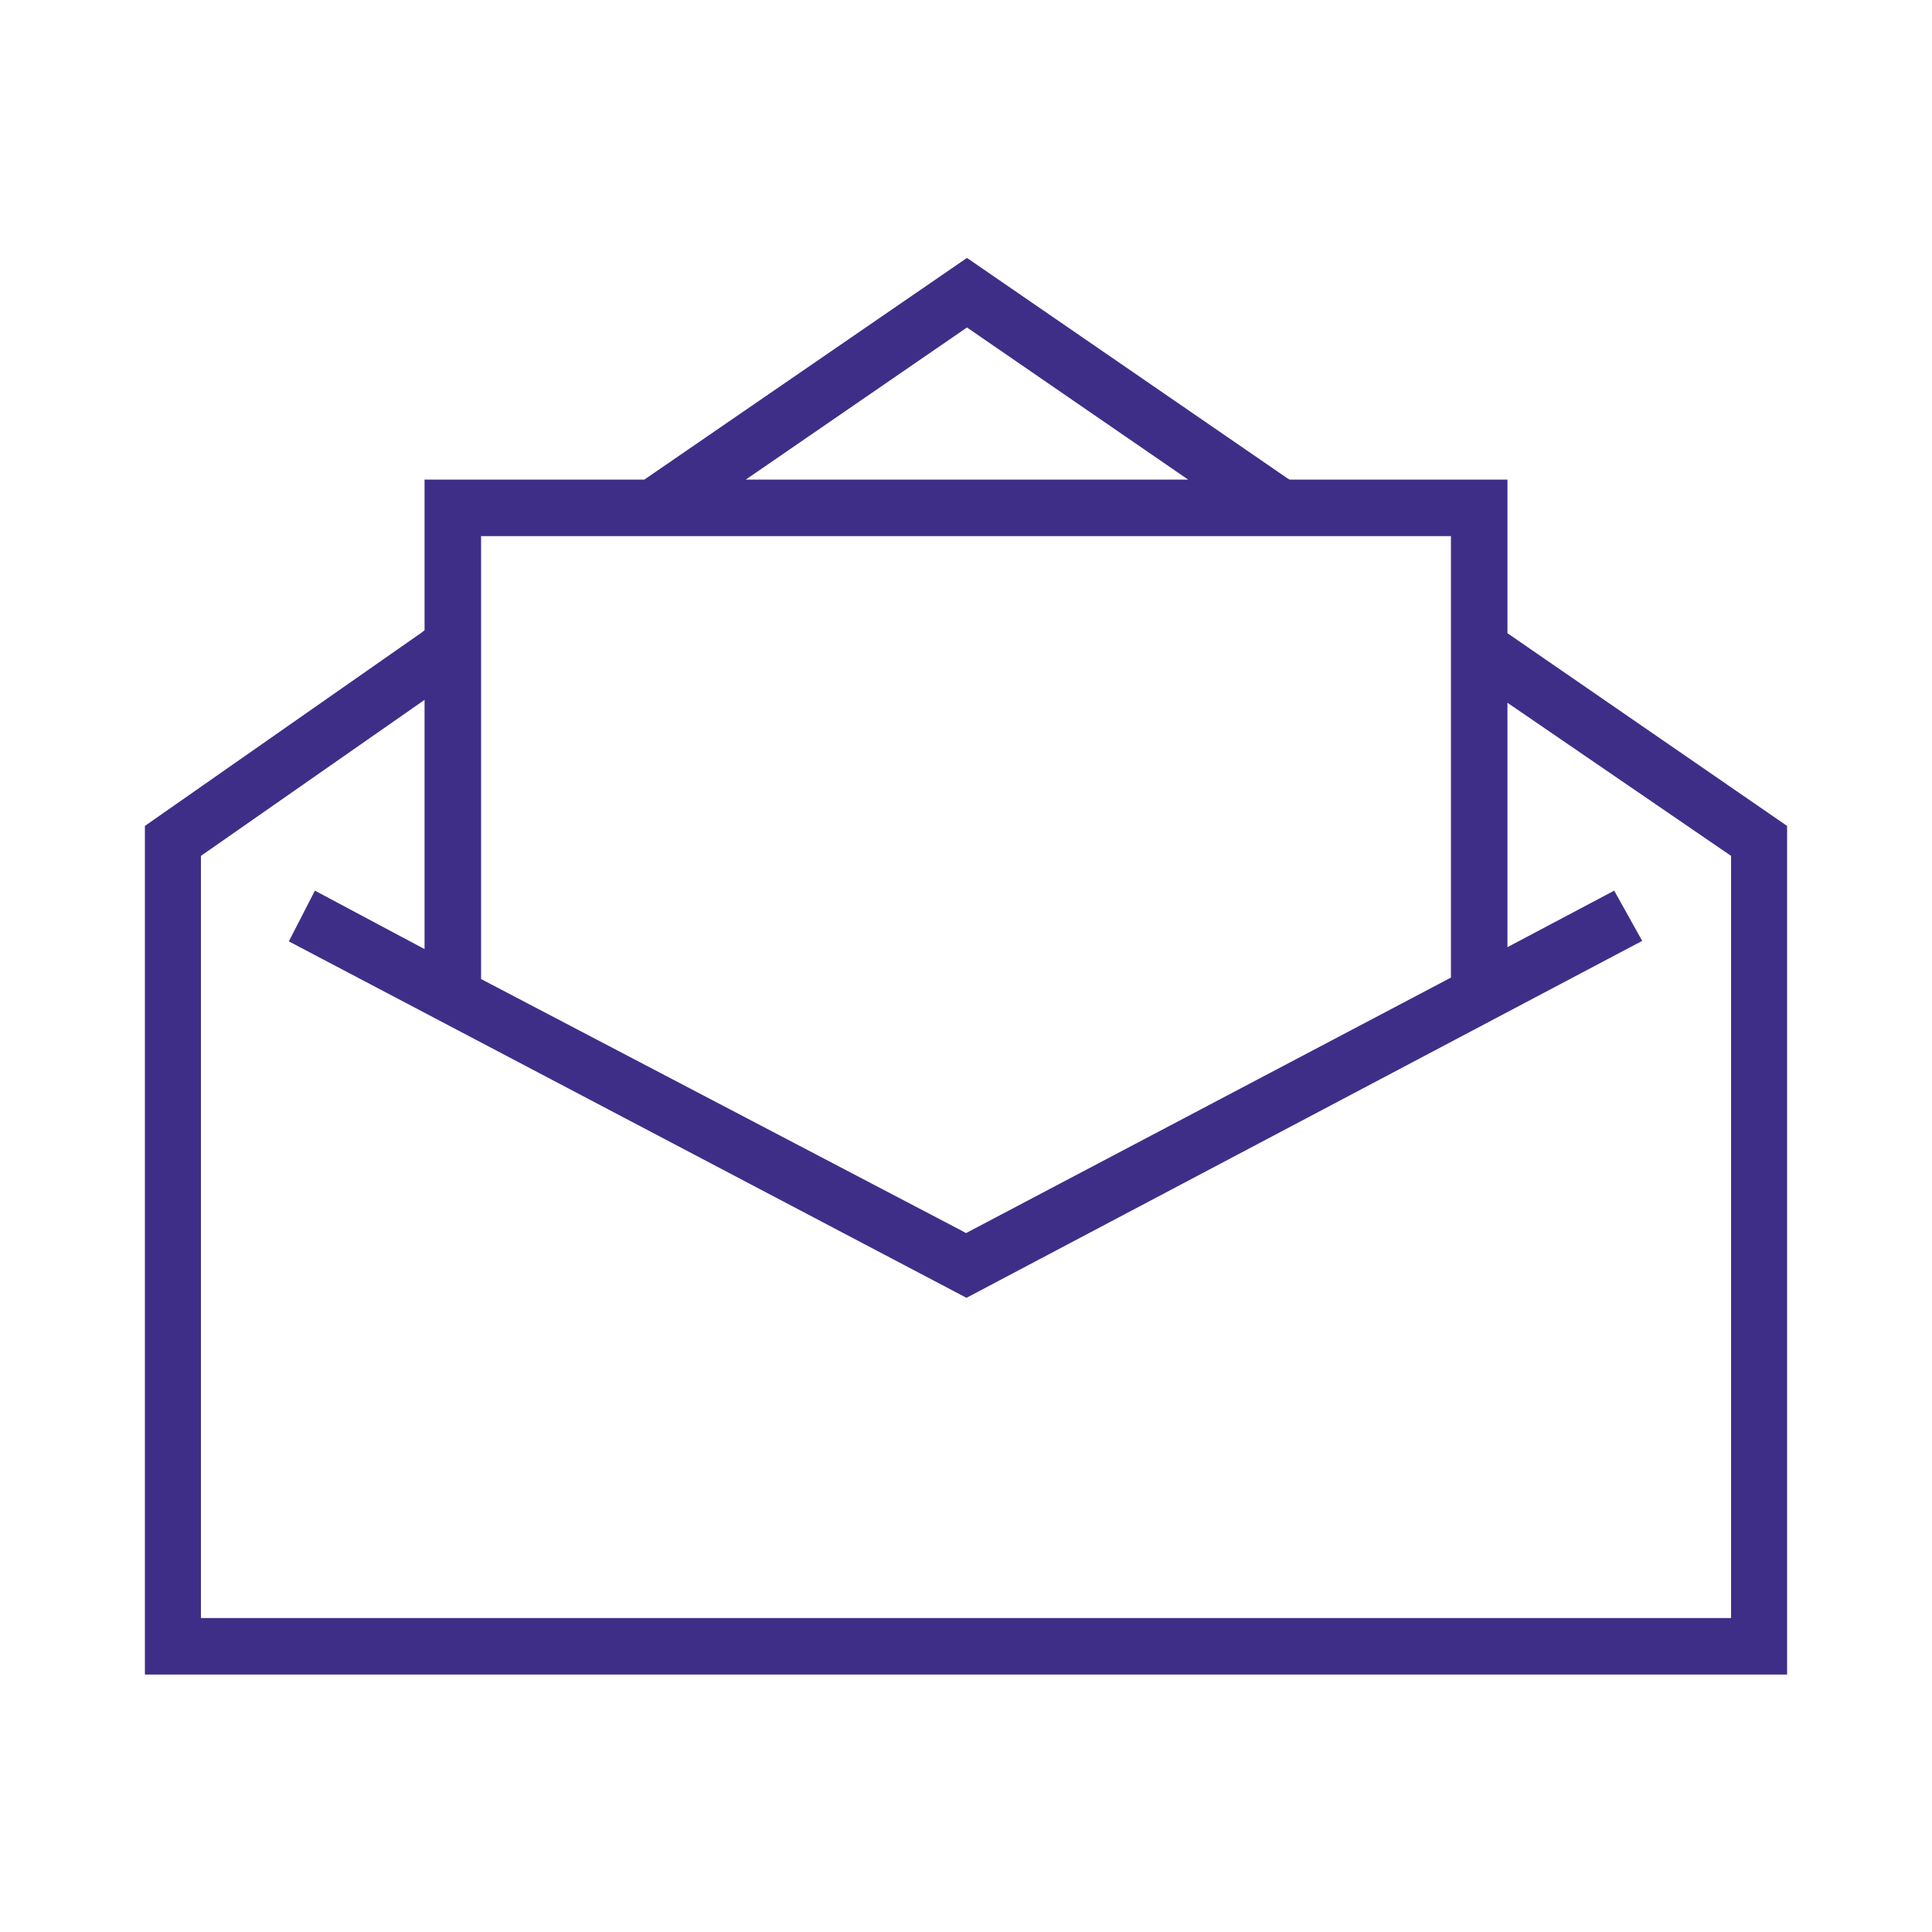
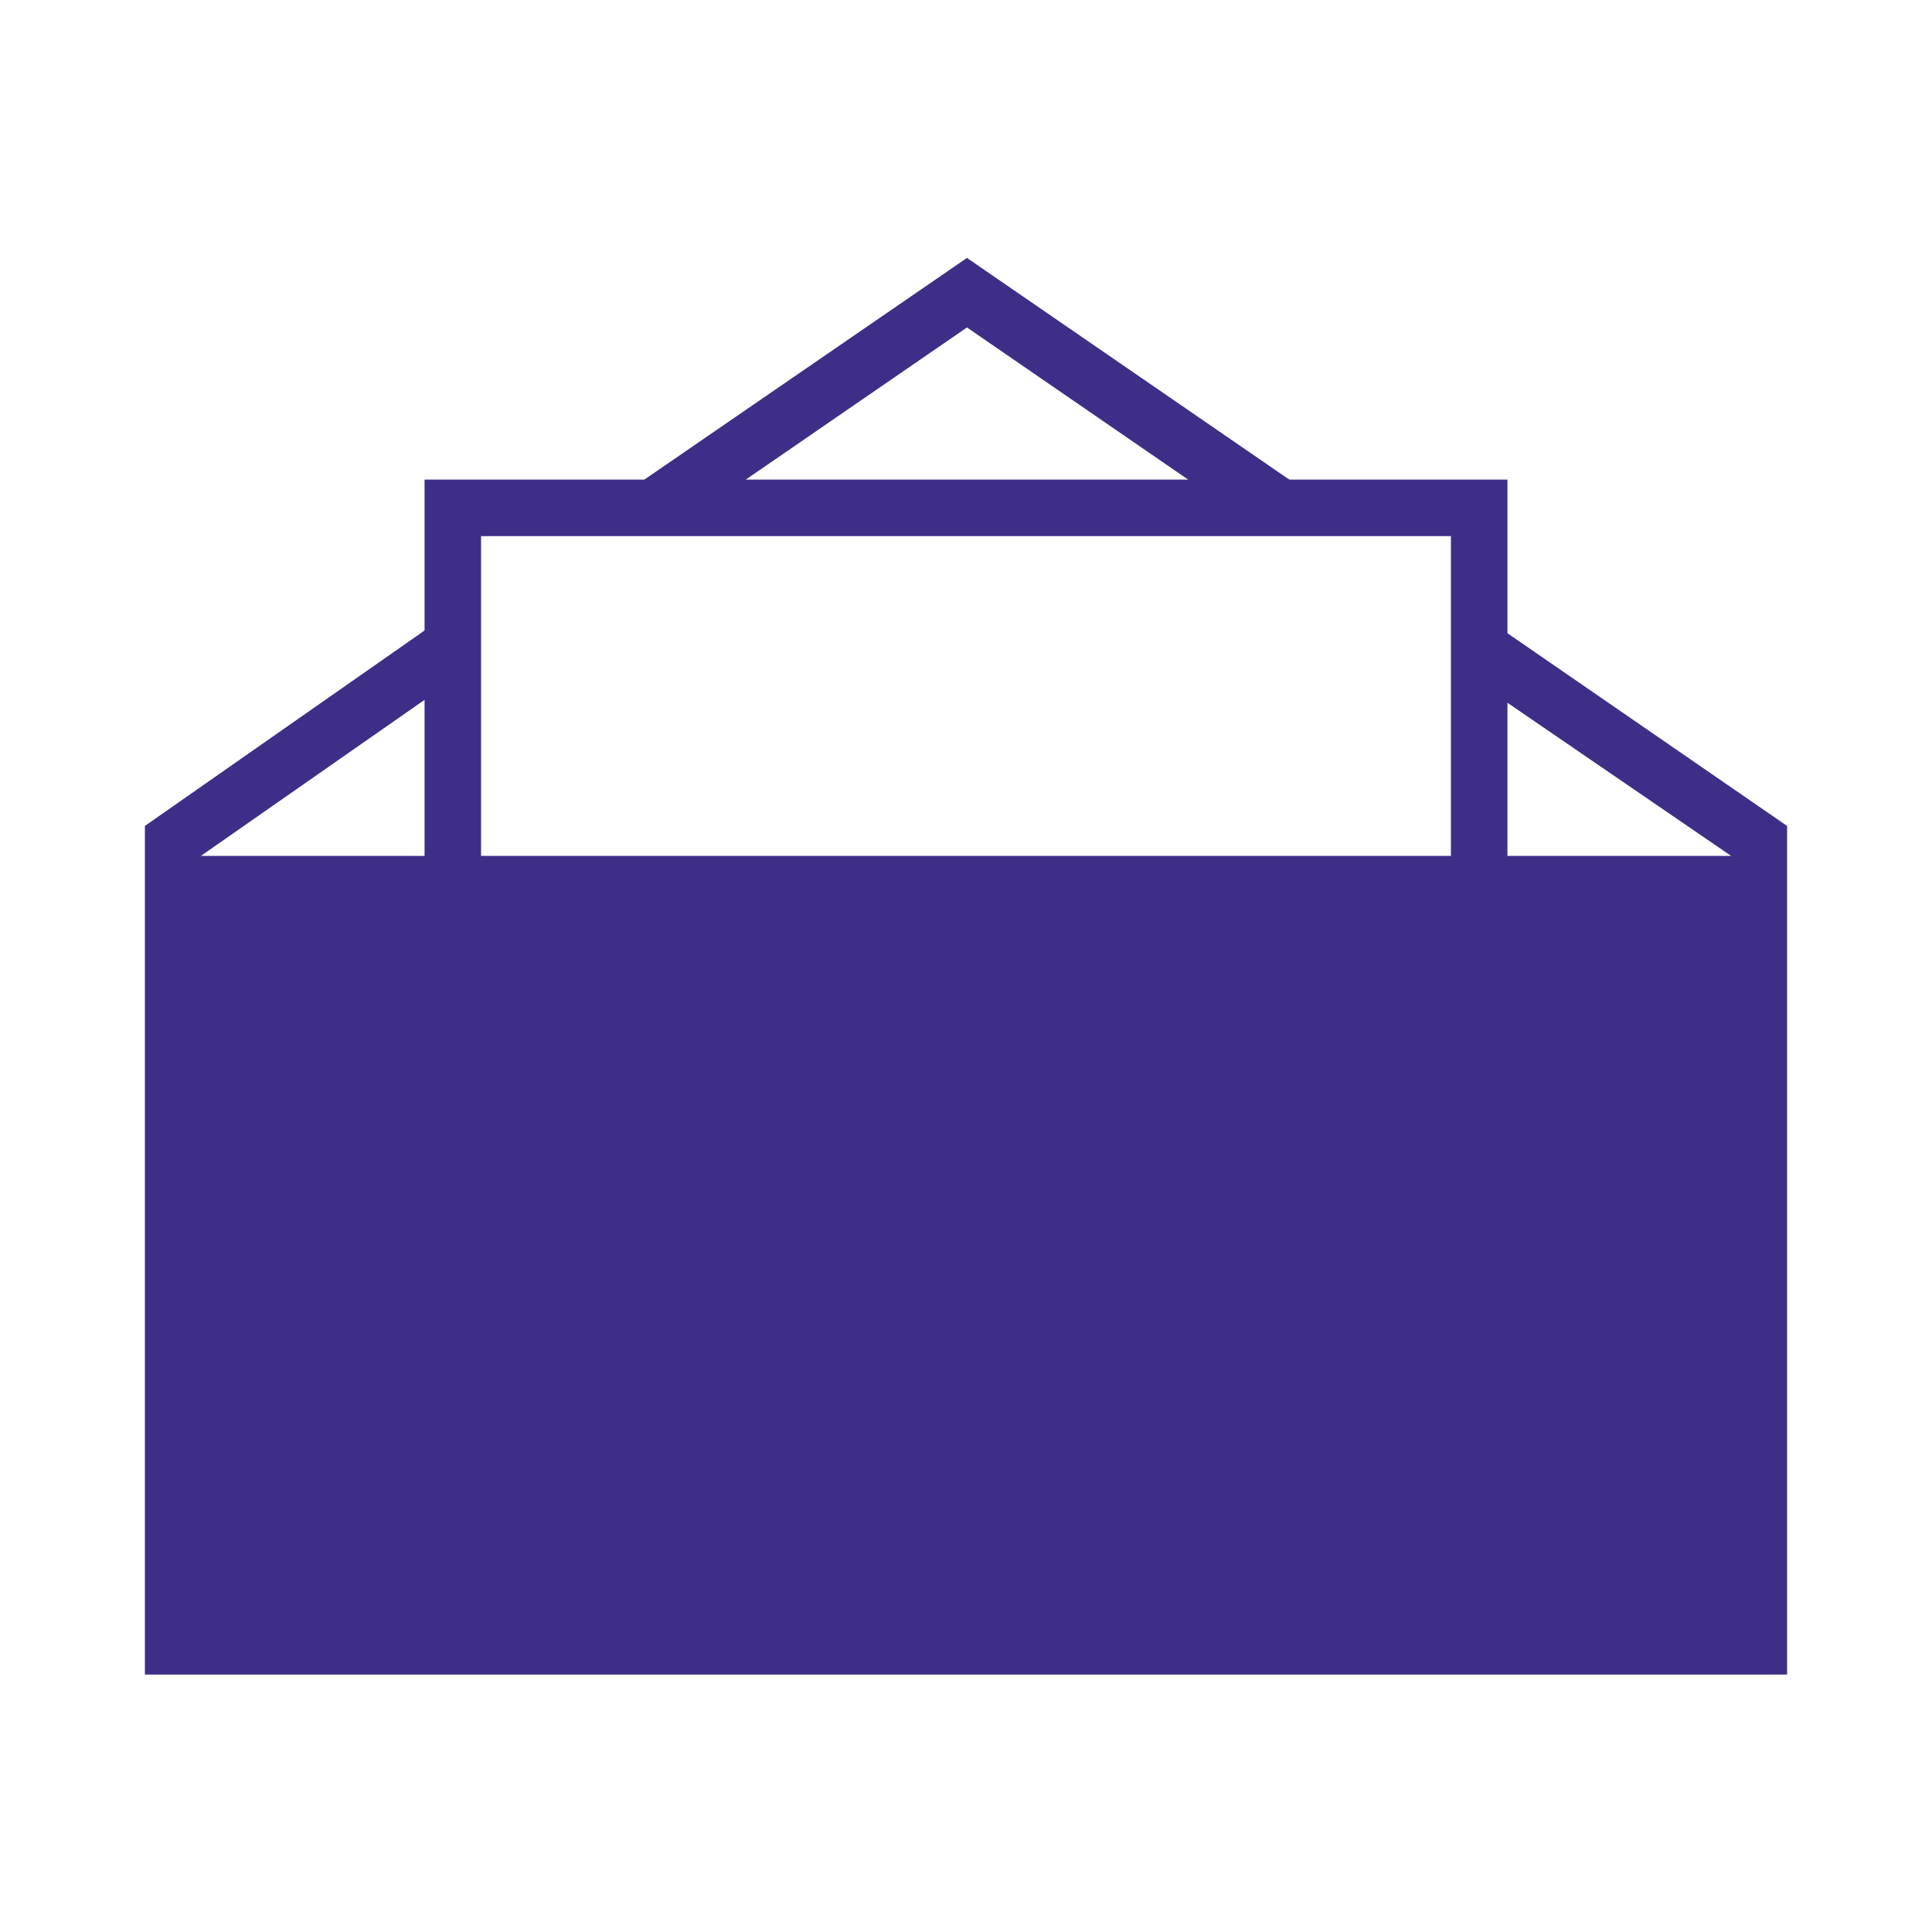
<svg xmlns="http://www.w3.org/2000/svg" version="1.1" id="Layer_1" x="0px" y="0px" width="40px" height="40px" viewBox="0 0 40 40" style="enable-background:new 0 0 40 40;" xml:space="preserve">
  <style type="text/css">
	.st0{fill:#3F2E88;}
</style>
  <g>
-     <path class="st0" d="M26.7,9.93L26.65,9.9l-6.63-4.56l-6.68,4.59H8.79v3.12l-0.08,0.06L3,17.1v17.57h34V17.1l-5.79-3.99V9.93H26.7z    M20.02,6.78l4.58,3.15h-9.16L20.02,6.78z M9.96,11.1h20.08v9.14L20,25.53l-0.09-0.05l-9.95-5.21V11.1z M33.42,18.44l-2.21,1.17   v-5.06l4.63,3.17V33.5H4.16V17.72l4.63-3.23v5.16l-2.27-1.21l-0.54,1.05l14.03,7.38L34,19.48L33.42,18.44z" />
+     <path class="st0" d="M26.7,9.93L26.65,9.9l-6.63-4.56l-6.68,4.59H8.79v3.12l-0.08,0.06L3,17.1v17.57h34V17.1l-5.79-3.99V9.93H26.7z    M20.02,6.78l4.58,3.15h-9.16L20.02,6.78z M9.96,11.1h20.08v9.14L20,25.53l-0.09-0.05l-9.95-5.21V11.1z M33.42,18.44l-2.21,1.17   v-5.06l4.63,3.17H4.16V17.72l4.63-3.23v5.16l-2.27-1.21l-0.54,1.05l14.03,7.38L34,19.48L33.42,18.44z" />
  </g>
  <g>
</g>
  <g>
</g>
  <g>
</g>
  <g>
</g>
  <g>
</g>
  <g>
</g>
  <g>
</g>
  <g>
</g>
  <g>
</g>
  <g>
</g>
  <g>
</g>
  <g>
</g>
  <g>
</g>
  <g>
</g>
  <g>
</g>
</svg>